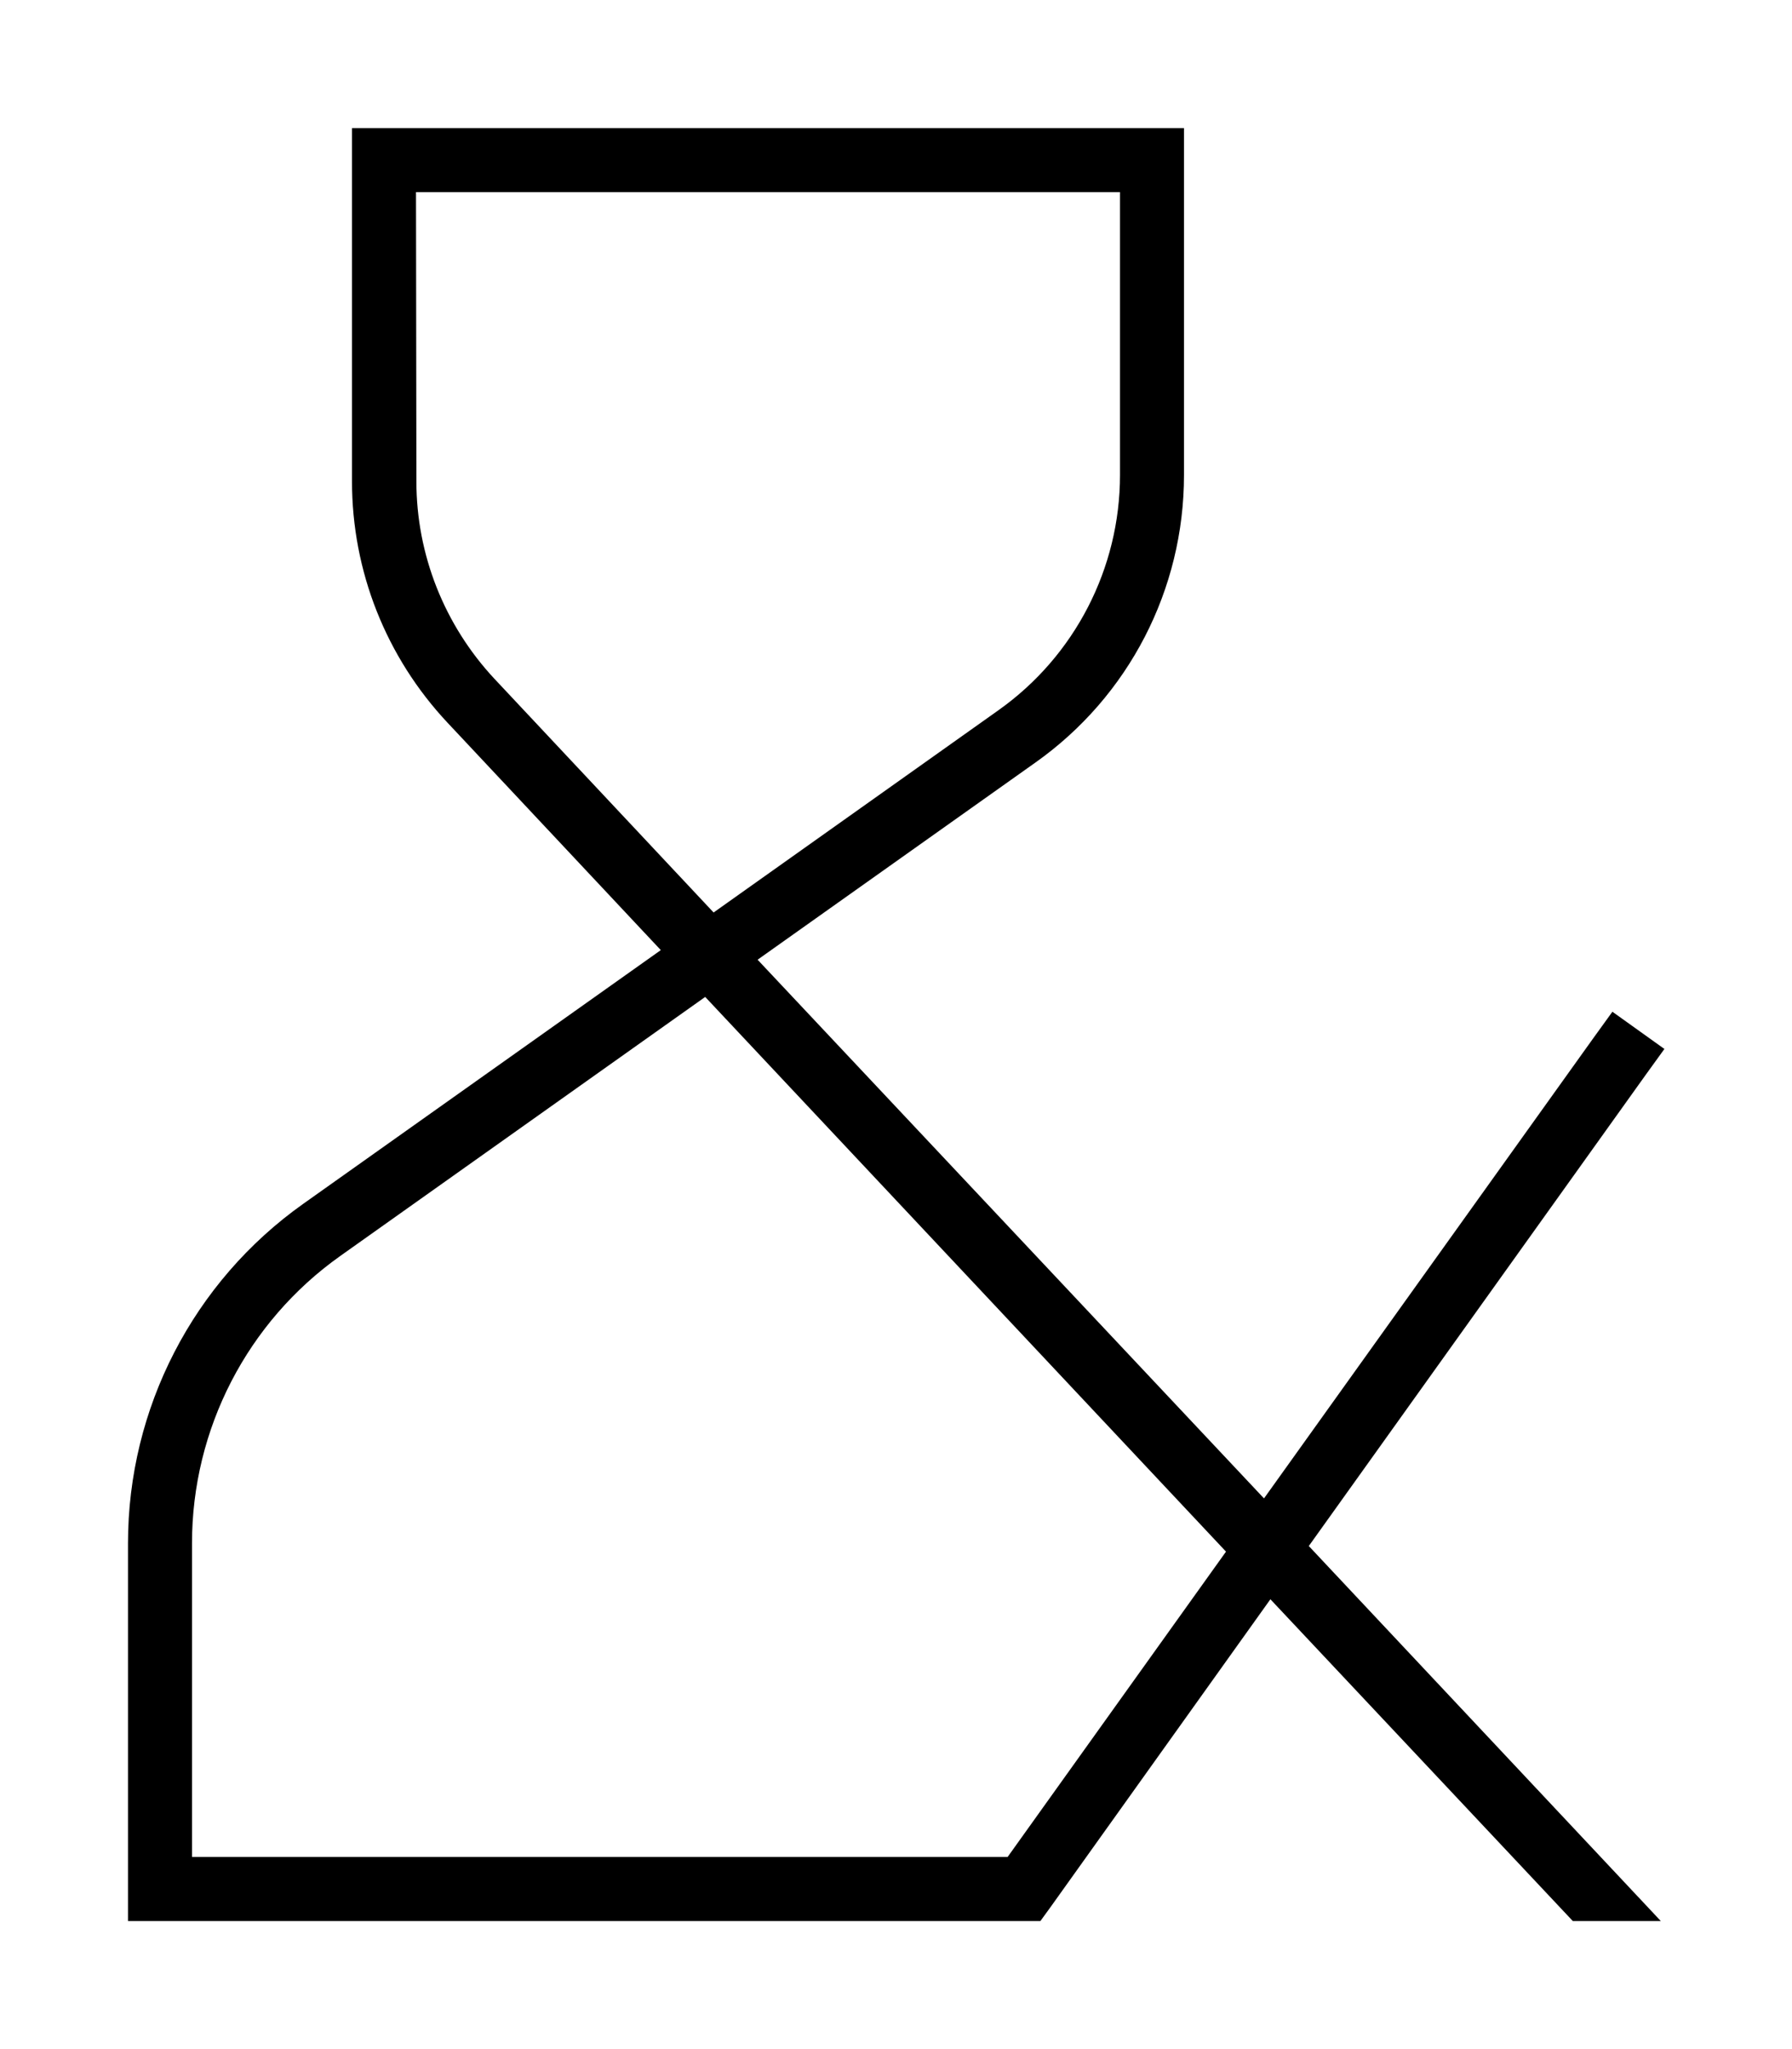
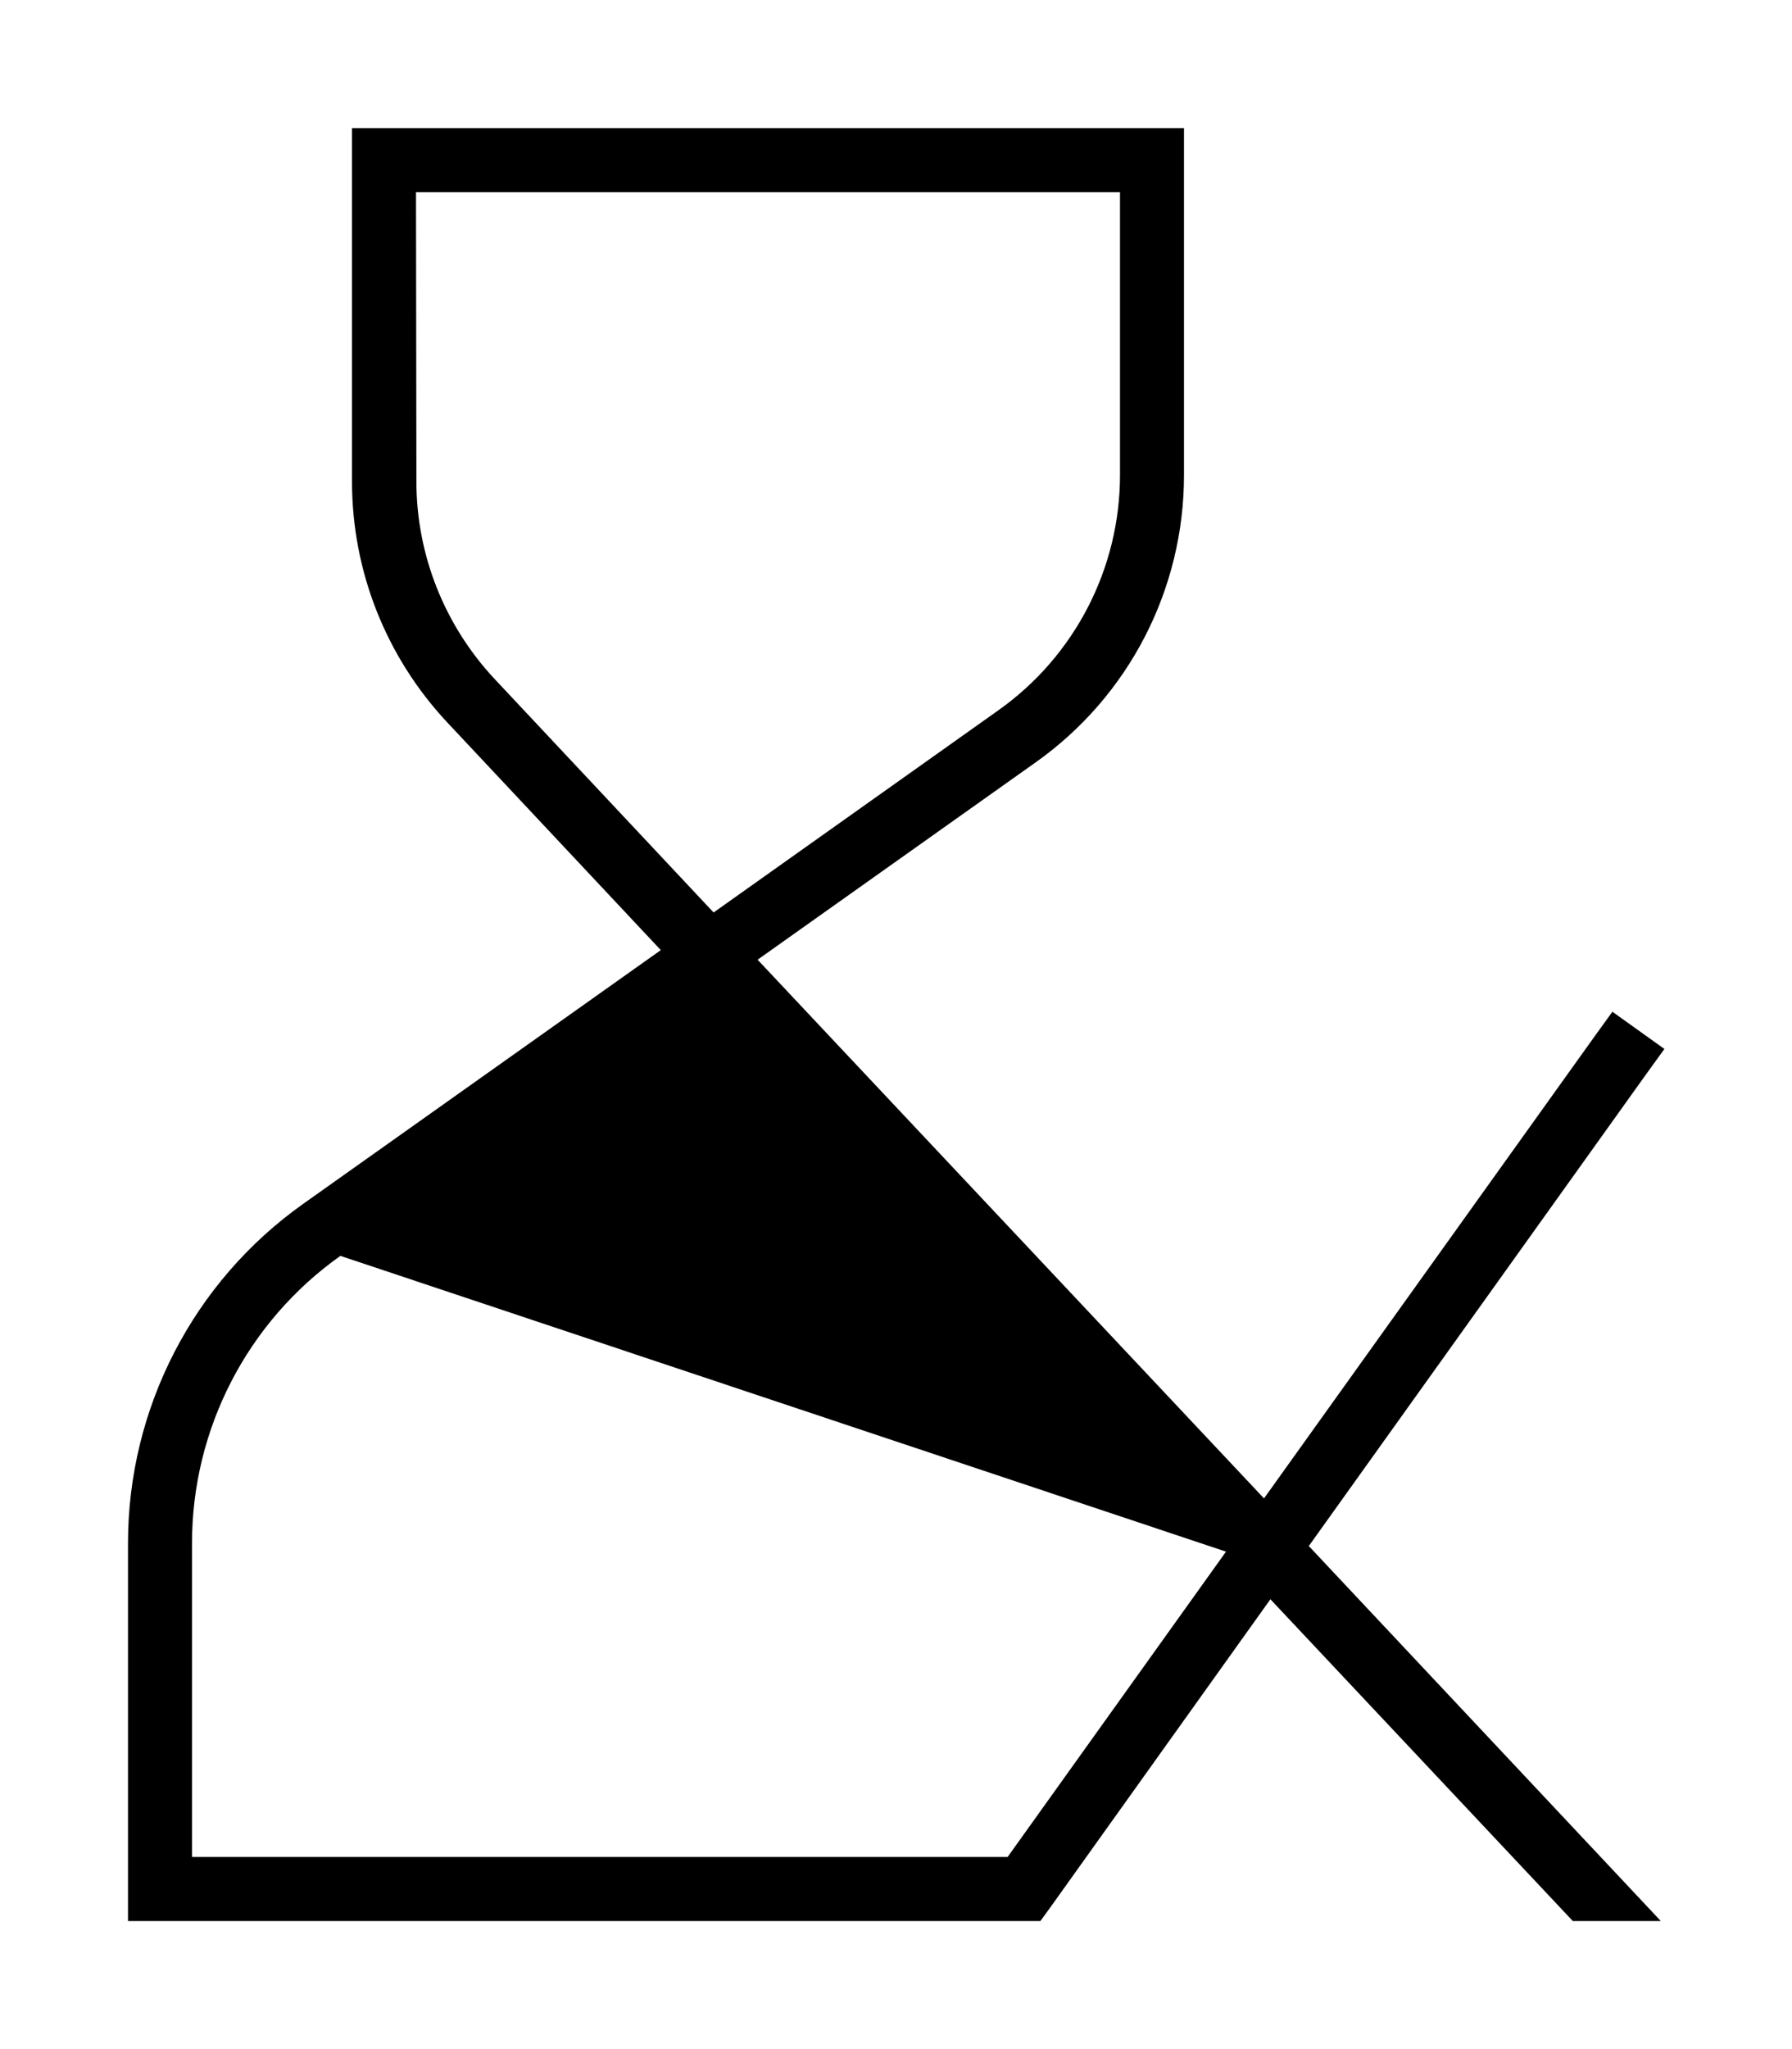
<svg xmlns="http://www.w3.org/2000/svg" viewBox="0 0 448 512">
-   <path d="M96 32l-8 0 0 8 0 80.3c0 22.4 8.5 43.9 23.9 60.3l53.3 56.8L75.8 300.8C48.3 320.3 32 351.9 32 385.6L32 472l0 8 8 0 216 0 4.1 0 2.4-3.3 55.1-77.1L393.2 480l22 0-88-93.7 84.2-117.7 4.7-6.5-13-9.3-4.7 6.5L316 374.4 189.4 239.8l69.5-49.3c23.3-16.5 37.1-43.2 37.1-71.8L296 40l0-8-8 0L96 32zM249.7 177.4L178.4 228l-54.8-58.4c-12.5-13.4-19.5-31-19.5-49.3L104 48l176 0 0 70.7c0 23.3-11.3 45.2-30.3 58.7zM85.1 313.8l91.2-64.7L306.5 387.7 251.9 464 48 464l0-78.4c0-28.5 13.8-55.3 37.1-71.8z" />
+   <path d="M96 32l-8 0 0 8 0 80.3c0 22.4 8.5 43.9 23.9 60.3l53.3 56.8L75.8 300.8C48.3 320.3 32 351.9 32 385.6L32 472l0 8 8 0 216 0 4.1 0 2.4-3.3 55.1-77.1L393.2 480l22 0-88-93.7 84.2-117.7 4.7-6.5-13-9.3-4.7 6.5L316 374.4 189.4 239.8l69.5-49.3c23.3-16.5 37.1-43.2 37.1-71.8L296 40l0-8-8 0L96 32zM249.7 177.4L178.4 228l-54.8-58.4c-12.5-13.4-19.5-31-19.5-49.3L104 48l176 0 0 70.7c0 23.3-11.3 45.2-30.3 58.7zM85.1 313.8L306.5 387.7 251.9 464 48 464l0-78.4c0-28.5 13.8-55.3 37.1-71.8z" />
</svg>